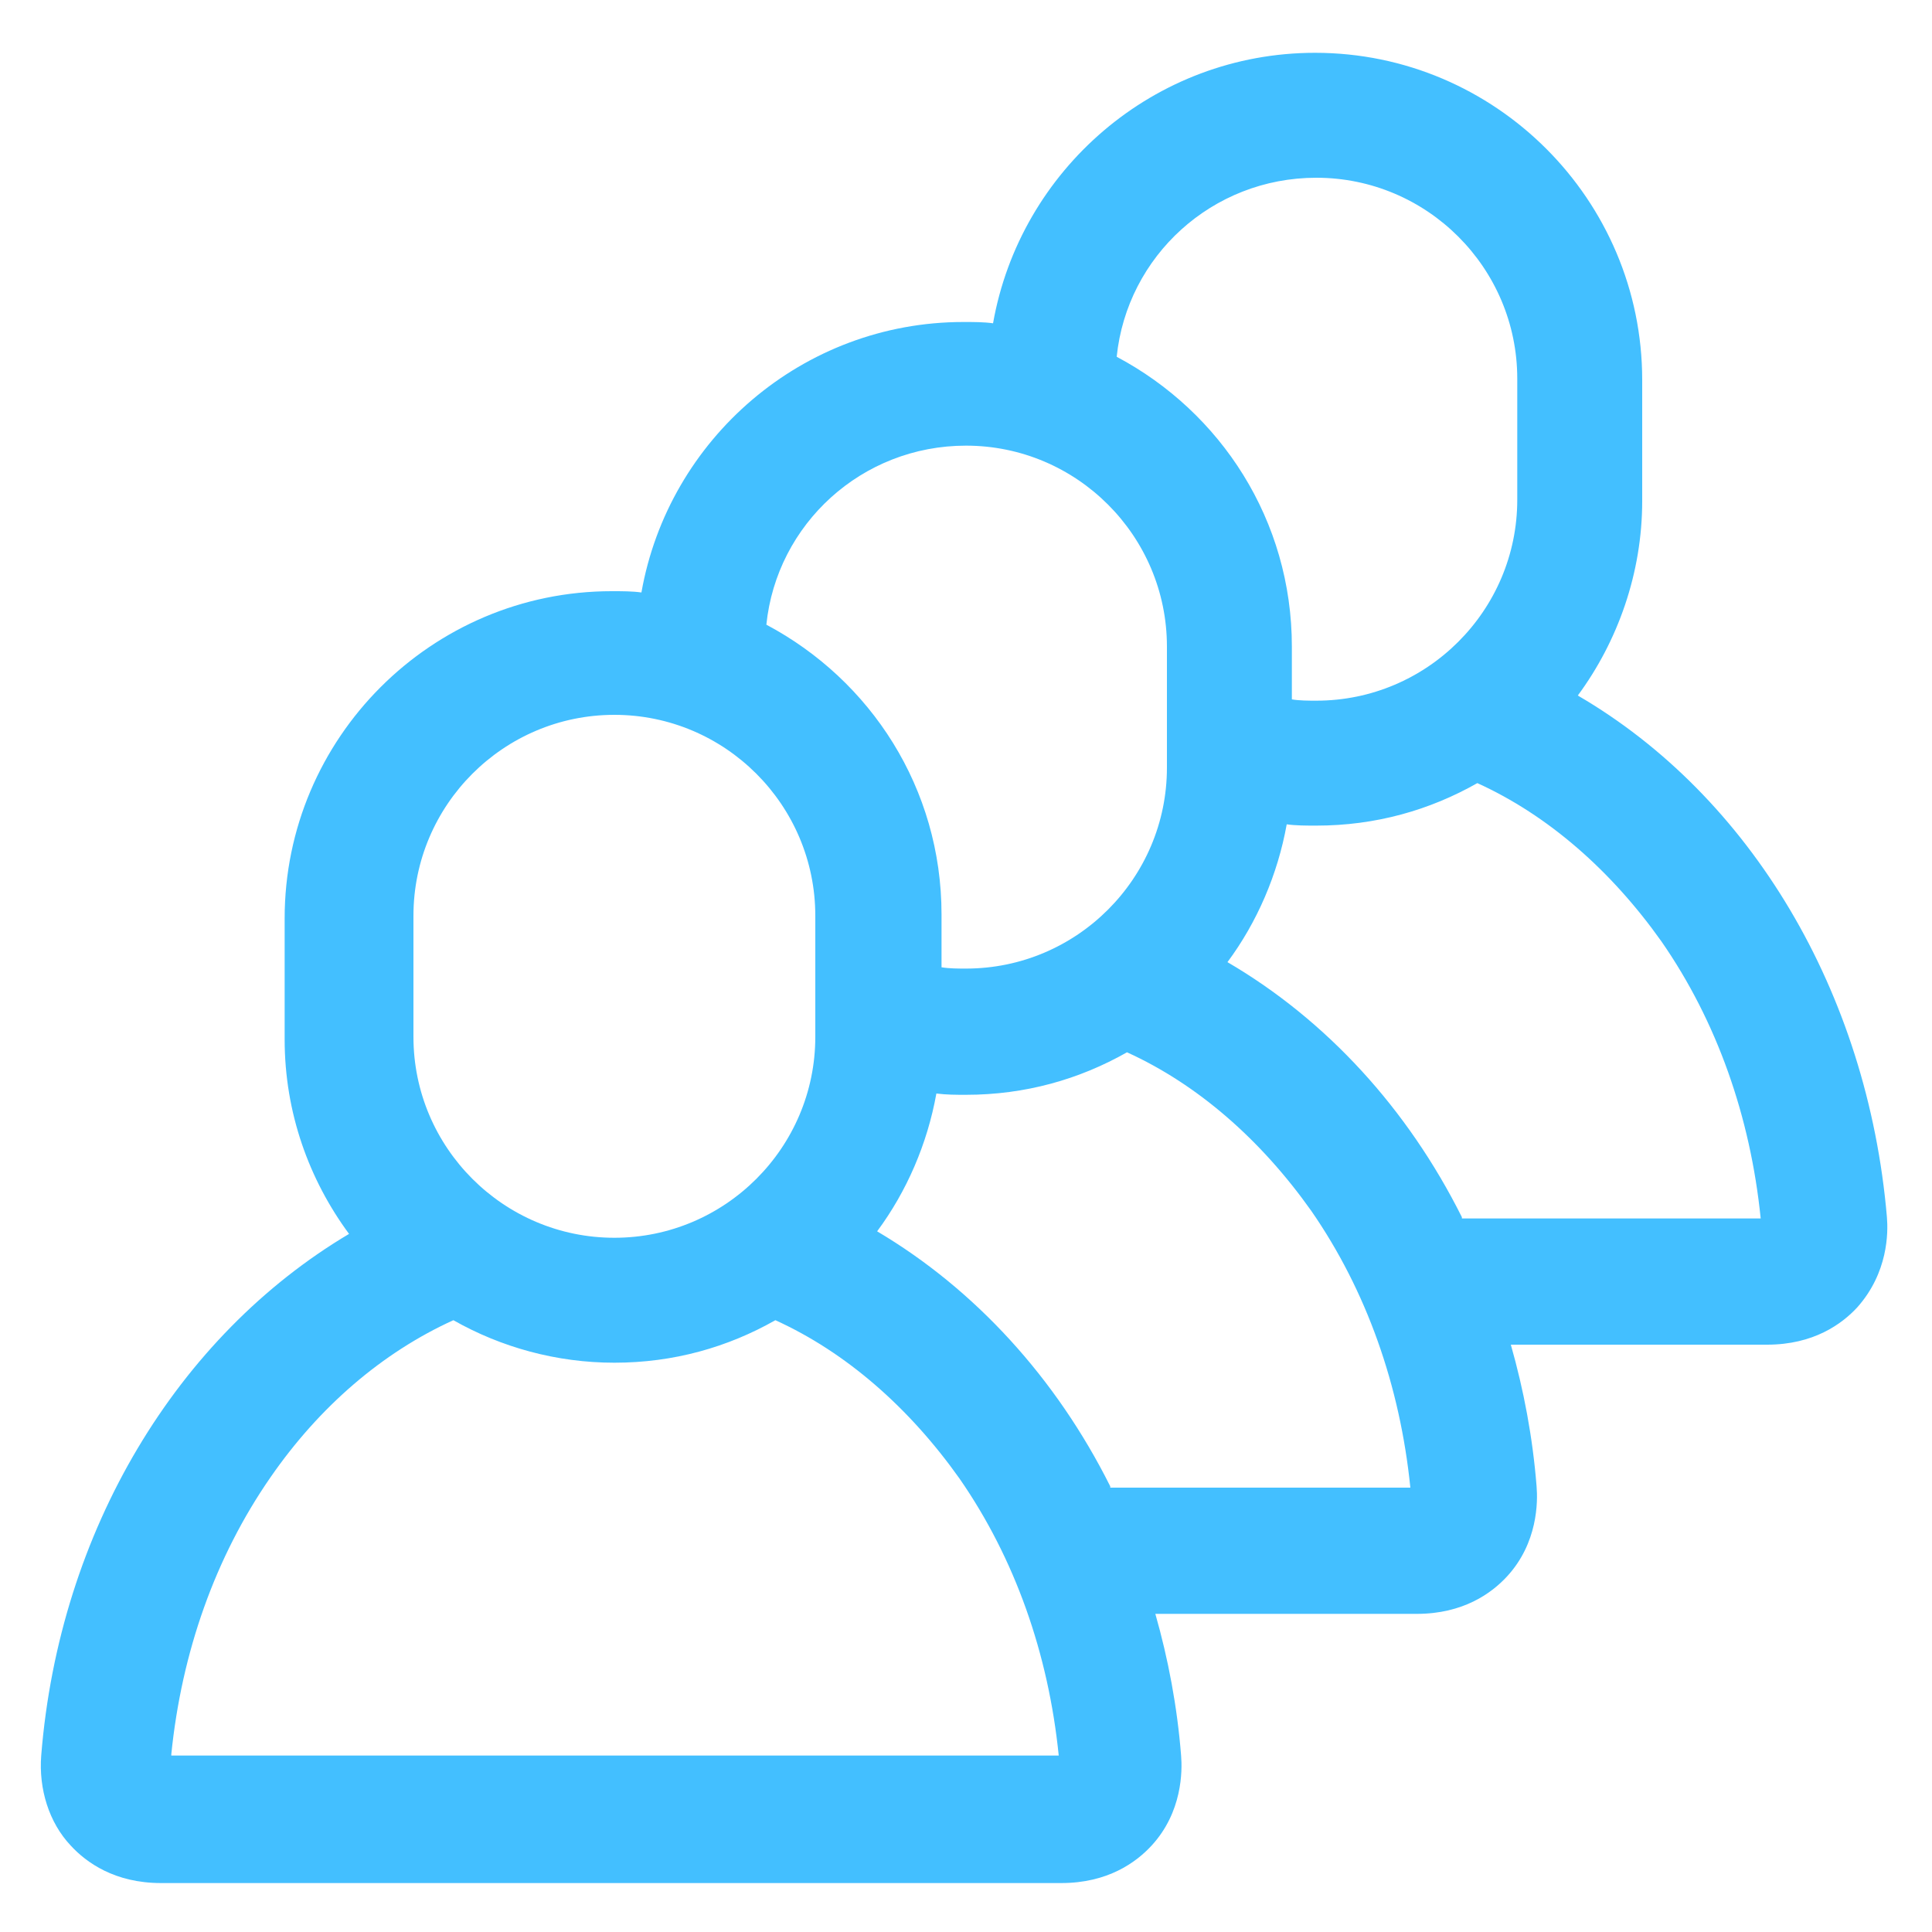
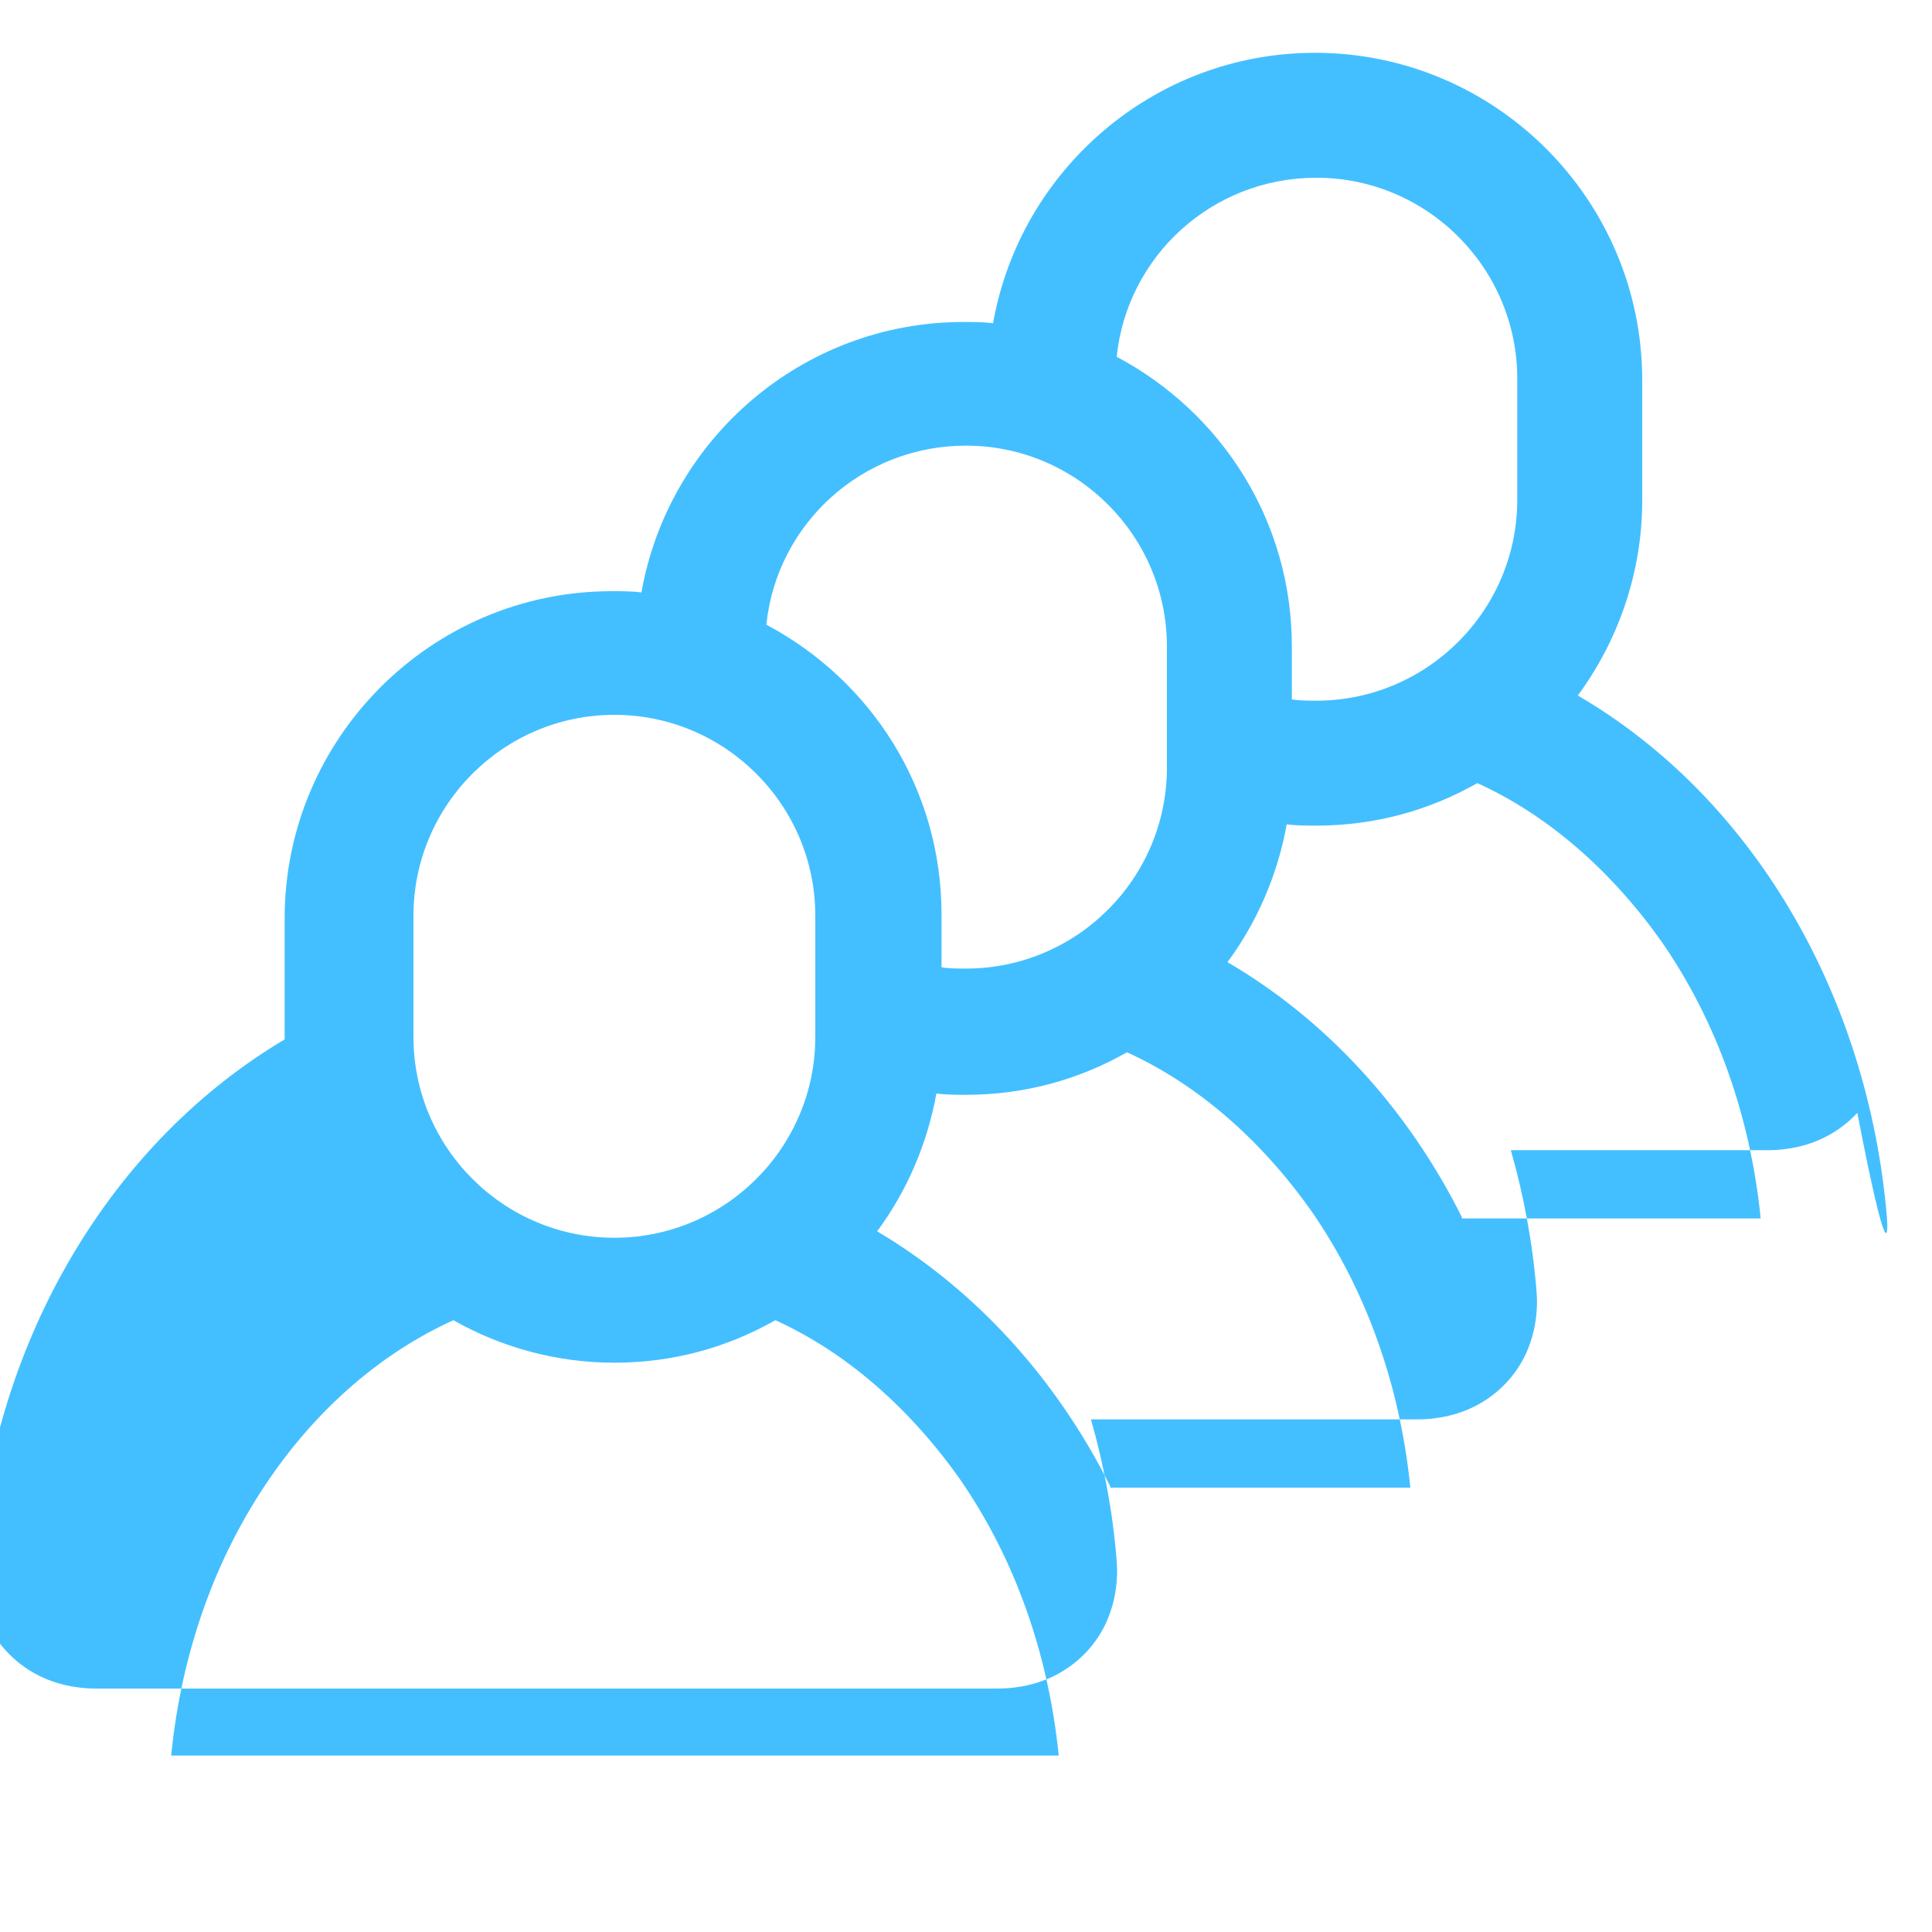
<svg xmlns="http://www.w3.org/2000/svg" version="1.1" id="Ebene_3_Kopie" x="0px" y="0px" viewBox="0 0 150 150" style="enable-background:new 0 0 150 150;" xml:space="preserve">
  <style type="text/css">
	.st0{fill:#43BFFF;}
</style>
-   <path class="st0" d="M146.5,94.5c-1.5-17.5-10.6-32.7-24-40.5c3.1-4.2,5-9.5,5-15.1v-9.4c0-14-11.4-25.4-25.4-25.4  c-12.5,0-22.9,9.1-25,21c-0.7-0.1-1.5-0.1-2.3-0.1c-12.5,0-22.9,9.1-25,21c-0.7-0.1-1.5-0.1-2.3-0.1c-14,0-25.4,11.4-25.4,25.4v9.4  c0,5.7,1.9,10.9,5,15.1c-13.3,7.9-22.5,23-23.9,40.5c-0.2,2.6,0.6,5.2,2.3,7c1.2,1.3,3.4,2.9,7,2.9h69.9c3.6,0,5.8-1.6,7-2.9  c2.4-2.6,2.4-5.8,2.3-7c-0.3-3.8-1-7.5-2-11H110c3.6,0,5.8-1.6,7-2.9c2.4-2.6,2.4-5.8,2.3-7c-0.3-3.8-1-7.5-2-11h19.9  c3.6,0,5.8-1.6,7-2.9C146.6,98.8,146.6,95.7,146.5,94.5z M102.2,13.8c8.6,0,15.6,7,15.6,15.6v9.4c0,8.6-7,15.6-15.6,15.6  c-0.6,0-1.3,0-1.9-0.1v-4.1c0-9.8-5.5-18.2-13.6-22.5C87.5,19.9,94.1,13.8,102.2,13.8z M75,34.6c8.6,0,15.6,7,15.6,15.6v9.4  c0,8.6-7,15.6-15.6,15.6c-0.6,0-1.3,0-1.9-0.1v-4.1c0-9.8-5.5-18.2-13.6-22.5C60.3,40.7,66.9,34.6,75,34.6z M32.1,71.1  c0-8.6,7-15.6,15.6-15.6s15.6,7,15.6,15.6v9.4c0,8.6-7,15.6-15.6,15.6s-15.6-7-15.6-15.6V71.1z M13.3,136.2  c0.8-7.9,3.4-15.3,7.7-21.5c3.8-5.5,8.7-9.7,14.2-12.2c3.7,2.1,8,3.3,12.5,3.3c4.6,0,8.8-1.2,12.5-3.3c5.5,2.5,10.4,6.8,14.3,12.3  c4.3,6.2,6.9,13.6,7.7,21.5H13.3z M86.2,115.4C82,107,75.7,100.1,68.1,95.6c2.3-3.1,3.9-6.8,4.6-10.7C73.5,85,74.2,85,75,85  c4.6,0,8.8-1.2,12.5-3.3c5.5,2.5,10.4,6.8,14.3,12.3c4.3,6.2,6.9,13.6,7.7,21.5H86.2z M113.5,94.5c-4.2-8.4-10.5-15.3-18.2-19.8  c2.3-3.1,3.9-6.8,4.6-10.7c0.7,0.1,1.5,0.1,2.3,0.1c4.6,0,8.8-1.2,12.5-3.3c5.5,2.5,10.4,6.8,14.3,12.3c4.3,6.2,6.9,13.6,7.7,21.5  H113.5z" />
+   <path class="st0" d="M146.5,94.5c-1.5-17.5-10.6-32.7-24-40.5c3.1-4.2,5-9.5,5-15.1v-9.4c0-14-11.4-25.4-25.4-25.4  c-12.5,0-22.9,9.1-25,21c-0.7-0.1-1.5-0.1-2.3-0.1c-12.5,0-22.9,9.1-25,21c-0.7-0.1-1.5-0.1-2.3-0.1c-14,0-25.4,11.4-25.4,25.4v9.4  c-13.3,7.9-22.5,23-23.9,40.5c-0.2,2.6,0.6,5.2,2.3,7c1.2,1.3,3.4,2.9,7,2.9h69.9c3.6,0,5.8-1.6,7-2.9  c2.4-2.6,2.4-5.8,2.3-7c-0.3-3.8-1-7.5-2-11H110c3.6,0,5.8-1.6,7-2.9c2.4-2.6,2.4-5.8,2.3-7c-0.3-3.8-1-7.5-2-11h19.9  c3.6,0,5.8-1.6,7-2.9C146.6,98.8,146.6,95.7,146.5,94.5z M102.2,13.8c8.6,0,15.6,7,15.6,15.6v9.4c0,8.6-7,15.6-15.6,15.6  c-0.6,0-1.3,0-1.9-0.1v-4.1c0-9.8-5.5-18.2-13.6-22.5C87.5,19.9,94.1,13.8,102.2,13.8z M75,34.6c8.6,0,15.6,7,15.6,15.6v9.4  c0,8.6-7,15.6-15.6,15.6c-0.6,0-1.3,0-1.9-0.1v-4.1c0-9.8-5.5-18.2-13.6-22.5C60.3,40.7,66.9,34.6,75,34.6z M32.1,71.1  c0-8.6,7-15.6,15.6-15.6s15.6,7,15.6,15.6v9.4c0,8.6-7,15.6-15.6,15.6s-15.6-7-15.6-15.6V71.1z M13.3,136.2  c0.8-7.9,3.4-15.3,7.7-21.5c3.8-5.5,8.7-9.7,14.2-12.2c3.7,2.1,8,3.3,12.5,3.3c4.6,0,8.8-1.2,12.5-3.3c5.5,2.5,10.4,6.8,14.3,12.3  c4.3,6.2,6.9,13.6,7.7,21.5H13.3z M86.2,115.4C82,107,75.7,100.1,68.1,95.6c2.3-3.1,3.9-6.8,4.6-10.7C73.5,85,74.2,85,75,85  c4.6,0,8.8-1.2,12.5-3.3c5.5,2.5,10.4,6.8,14.3,12.3c4.3,6.2,6.9,13.6,7.7,21.5H86.2z M113.5,94.5c-4.2-8.4-10.5-15.3-18.2-19.8  c2.3-3.1,3.9-6.8,4.6-10.7c0.7,0.1,1.5,0.1,2.3,0.1c4.6,0,8.8-1.2,12.5-3.3c5.5,2.5,10.4,6.8,14.3,12.3c4.3,6.2,6.9,13.6,7.7,21.5  H113.5z" />
</svg>